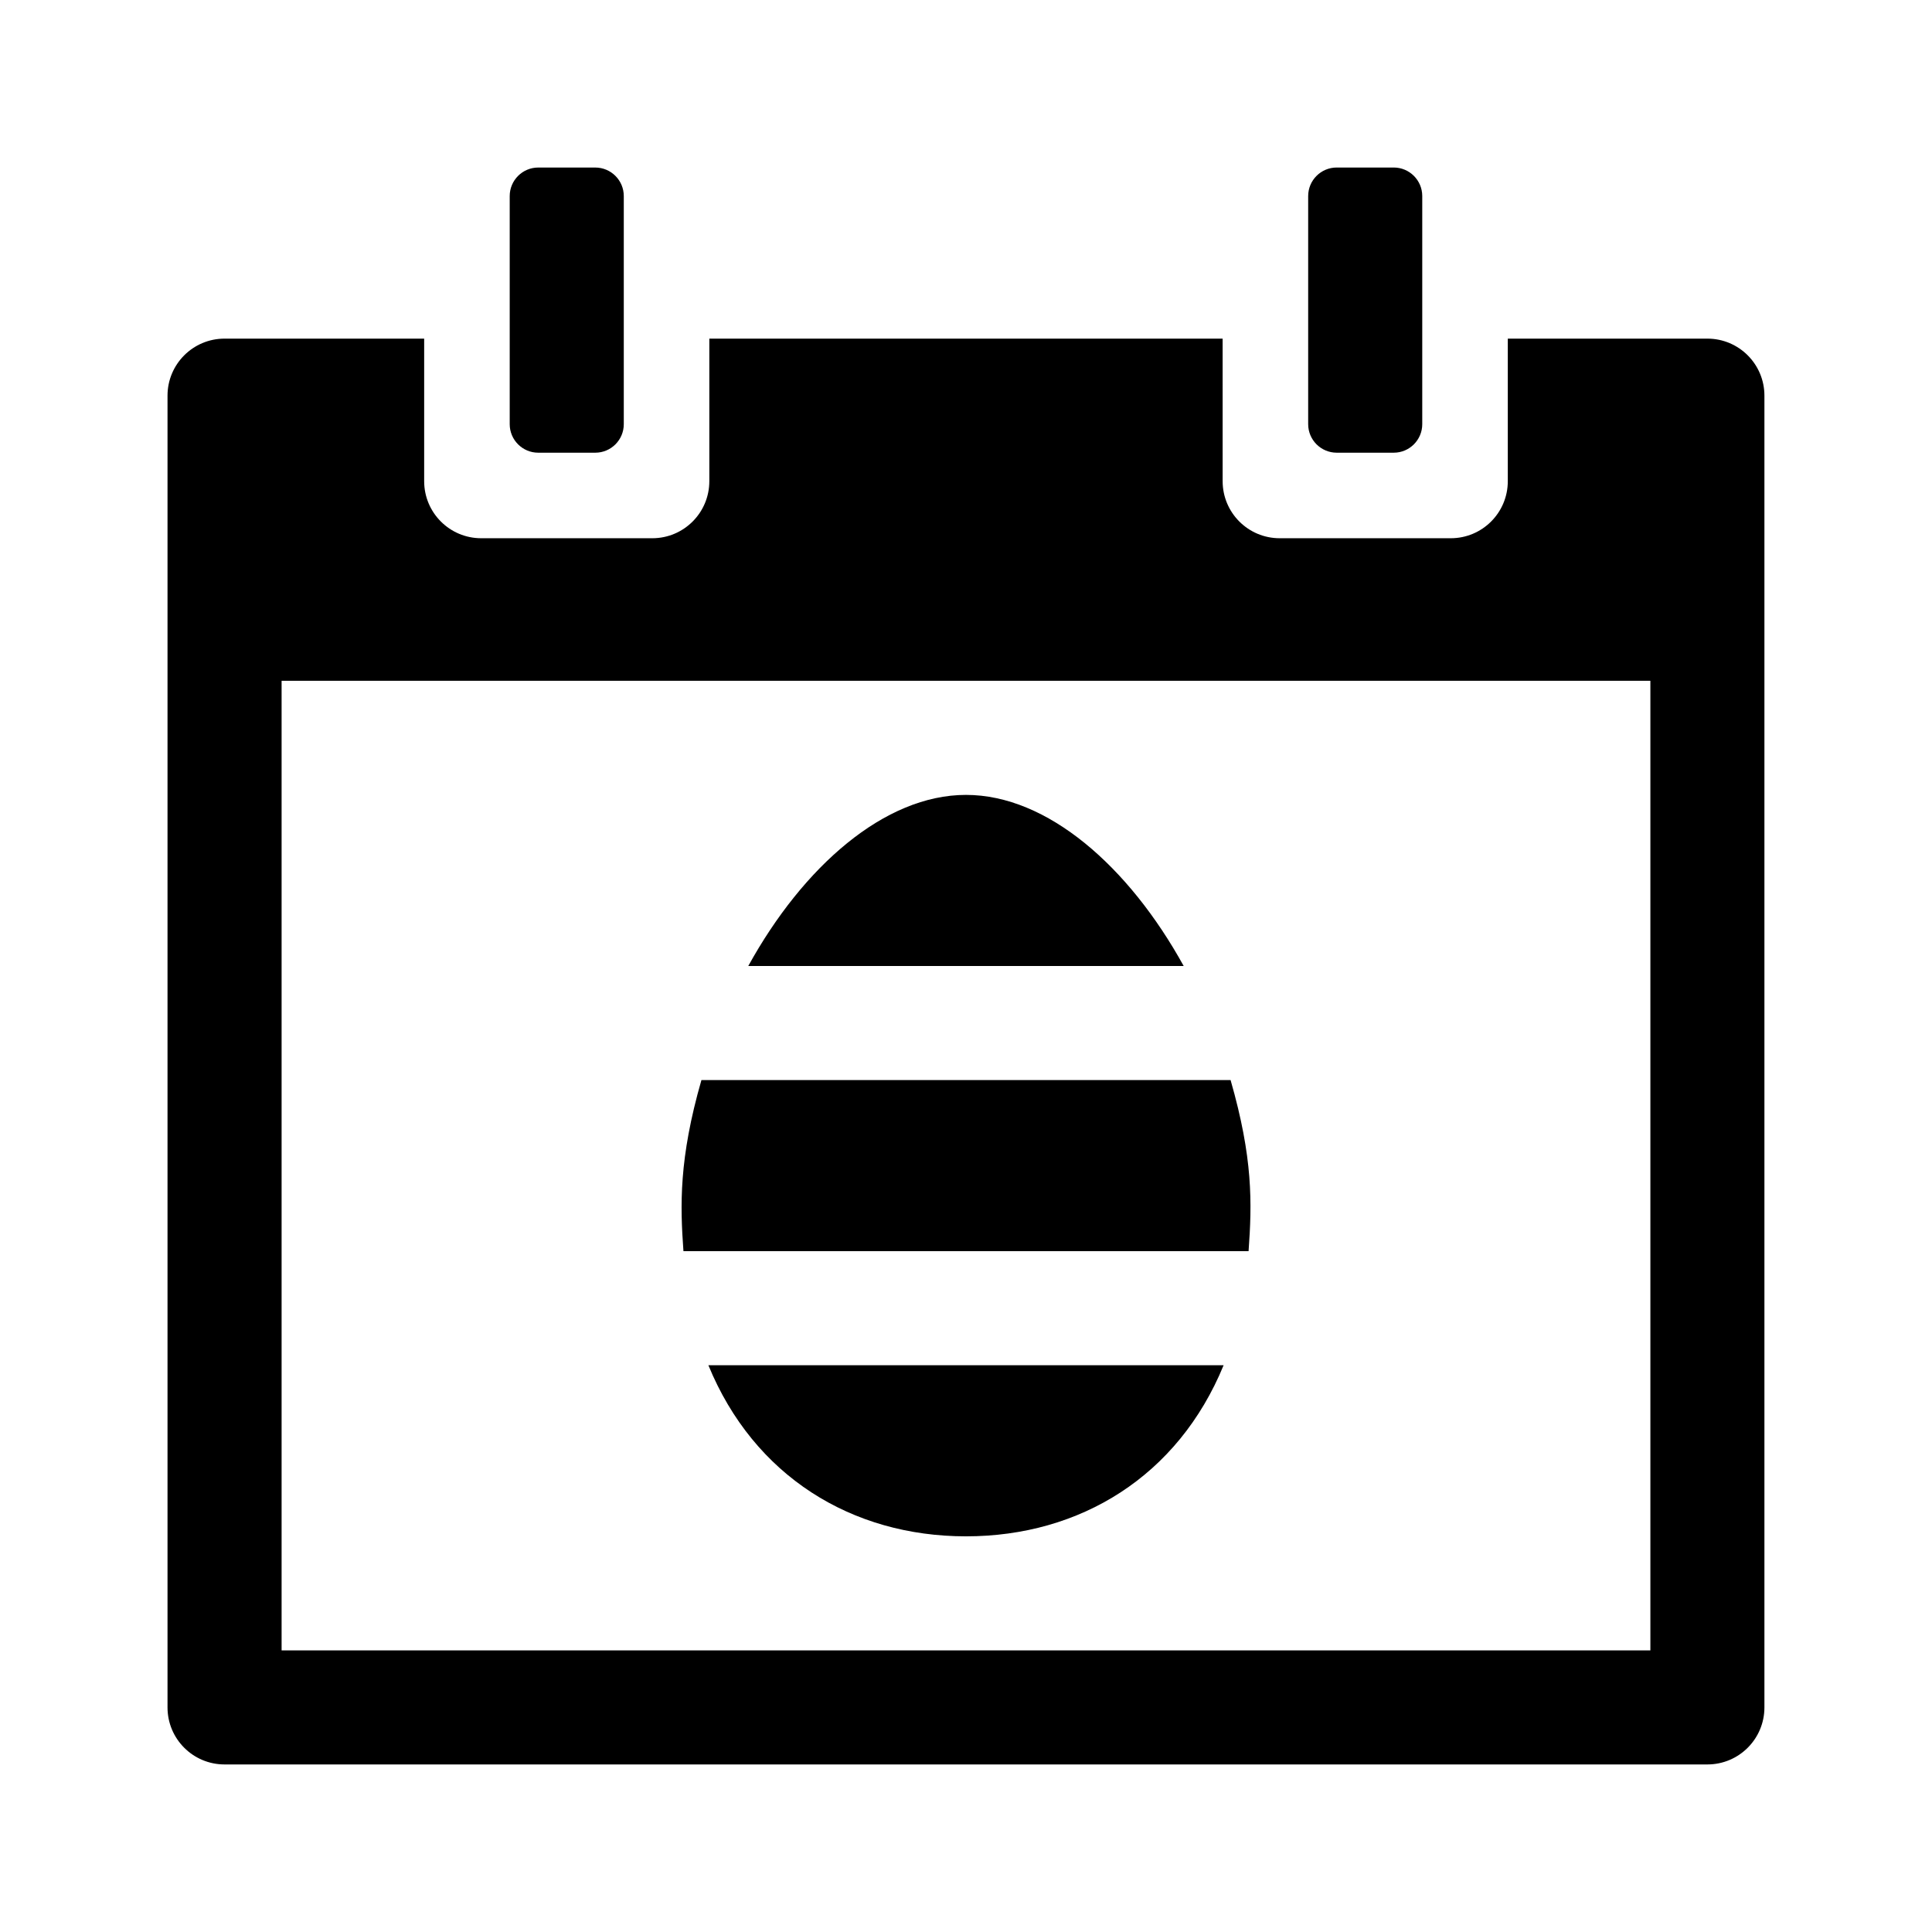
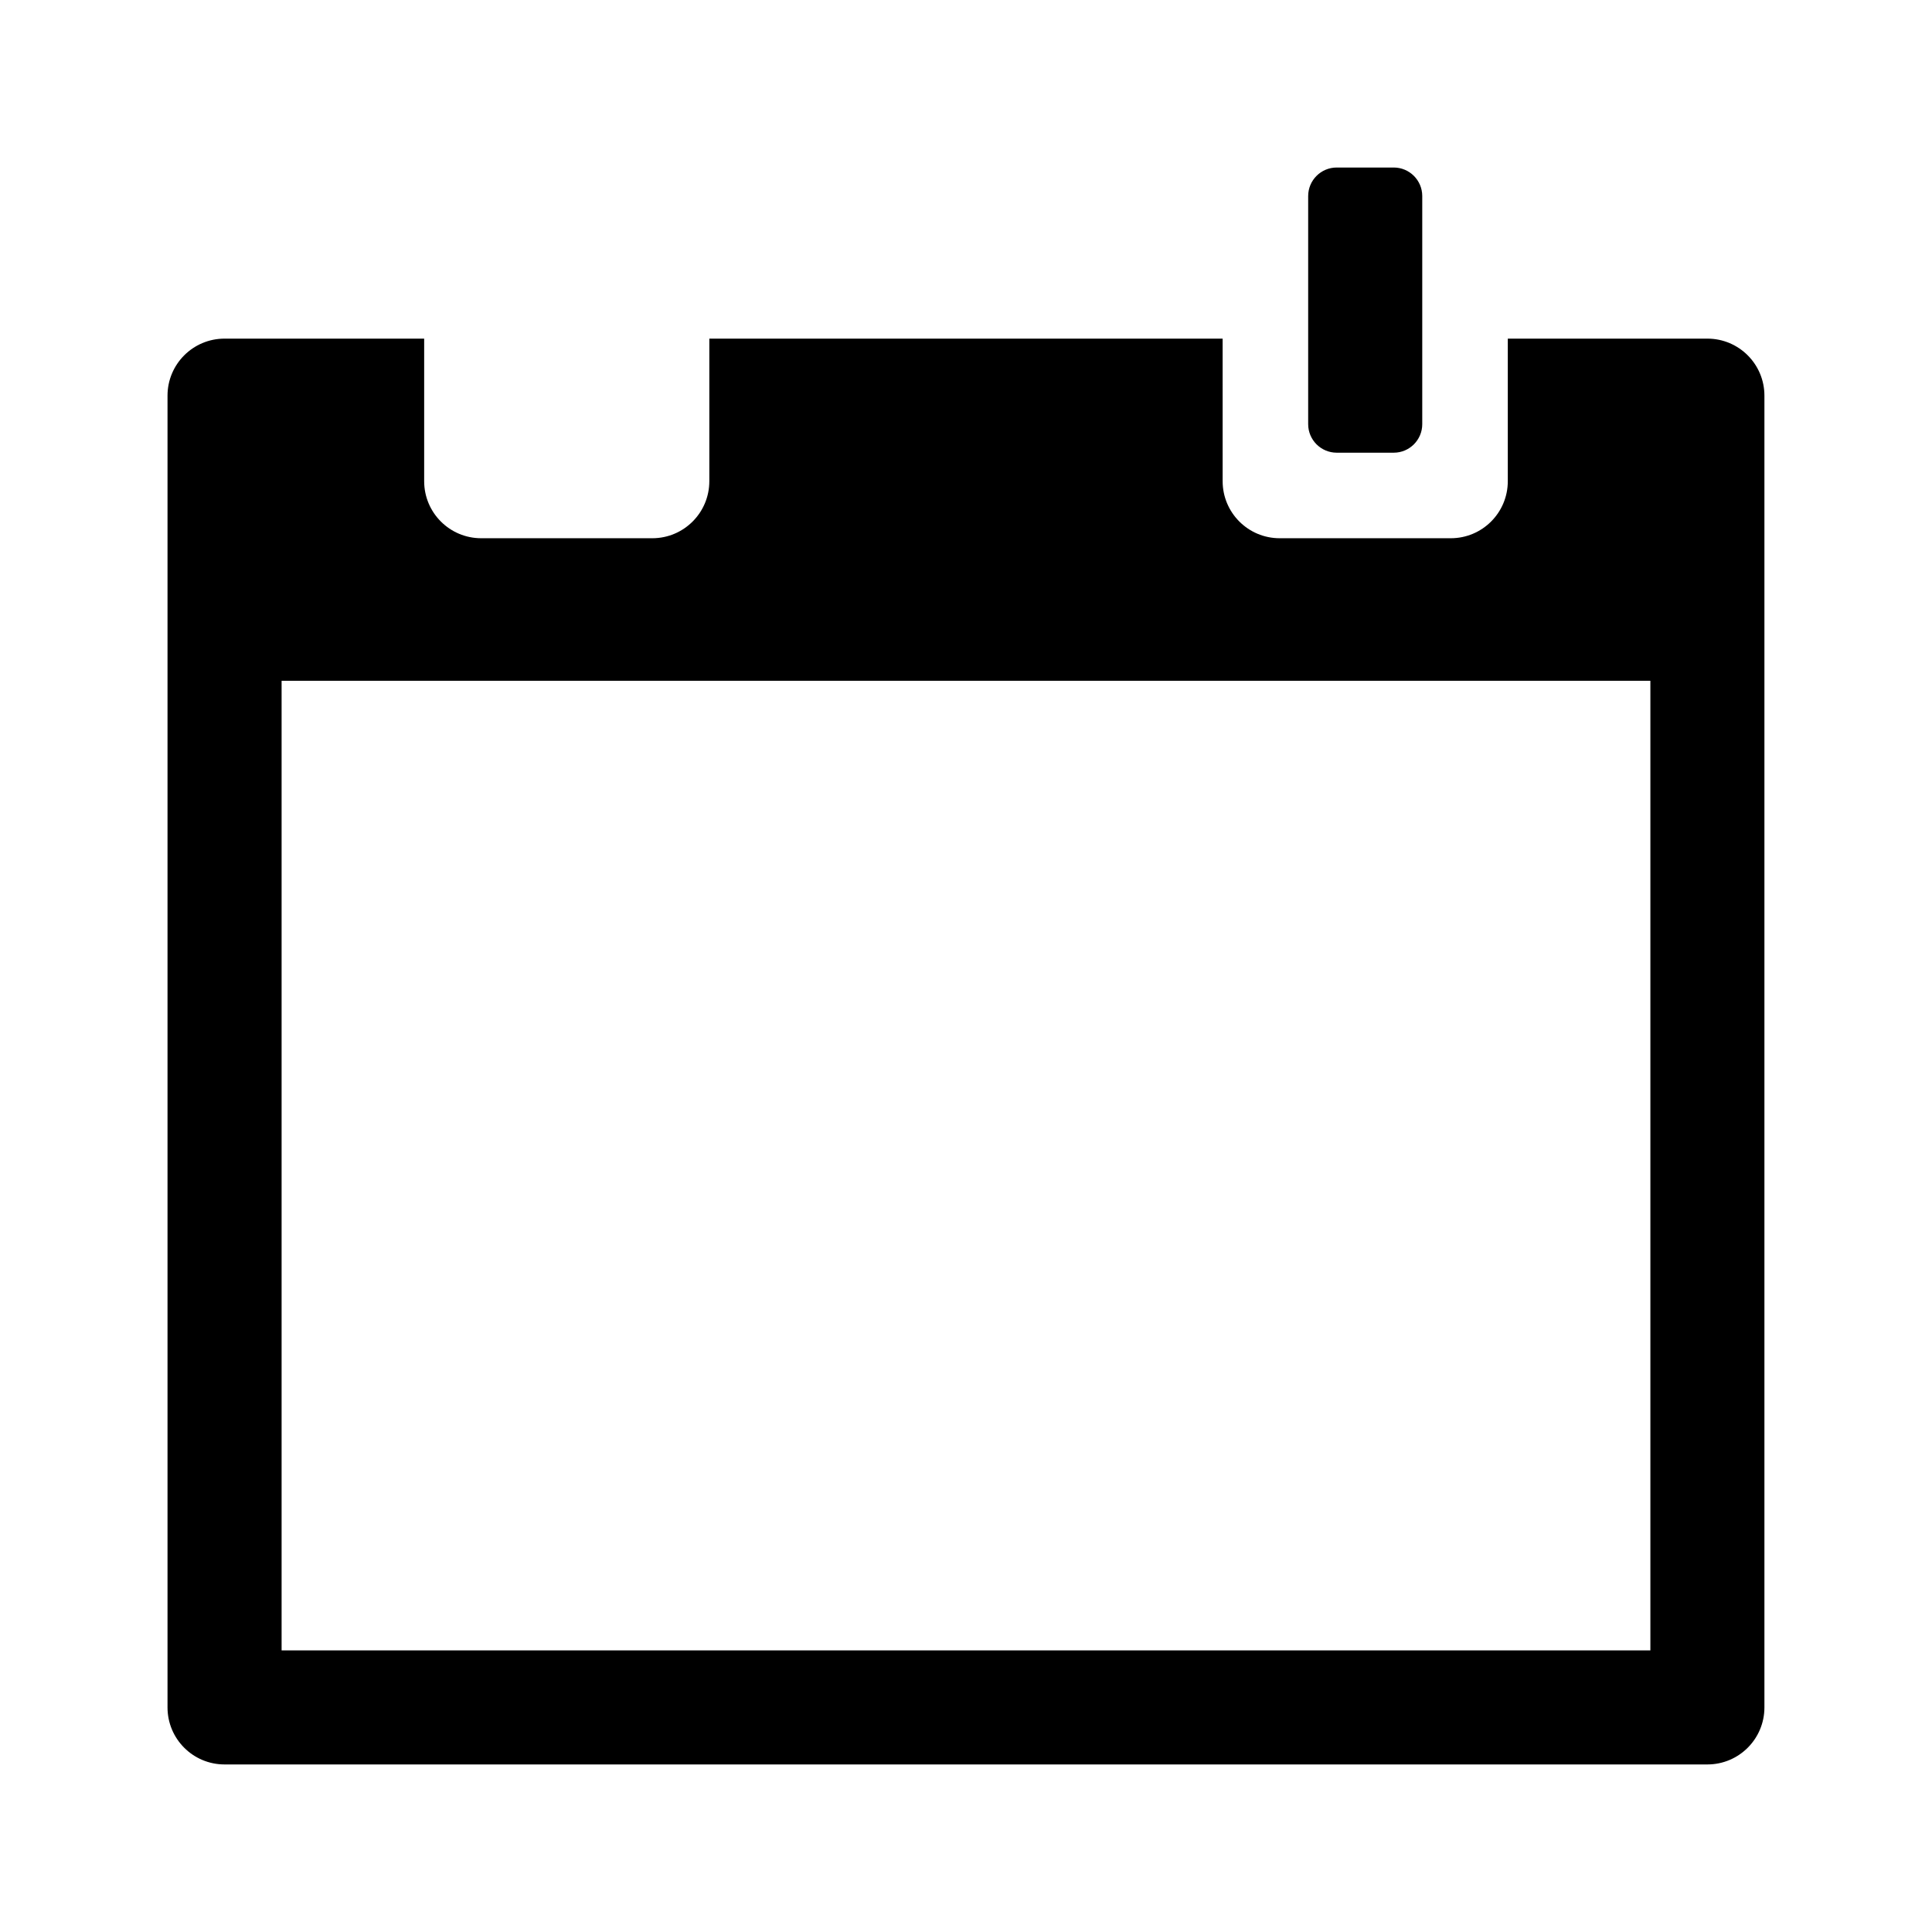
<svg xmlns="http://www.w3.org/2000/svg" fill="#000000" width="800px" height="800px" version="1.1" viewBox="144 144 512 512">
  <g>
-     <path d="m474.88 475.57h-149.76c-0.875-12.105-1.23-24.484 4.766-45.344h140.23c5.938 20.656 5.699 32.508 4.769 45.344z" />
-     <path d="m342.3 400c14.539-26.363 36.102-45.344 57.695-45.344s43.152 18.977 57.695 45.344z" />
-     <path d="m468.27 505.8c-12.055 29.383-37.988 45.344-68.27 45.344-30.285 0-56.215-15.961-68.27-45.344z" />
-     <path d="m301.75 263.97h-15.113c-4.172 0-7.559-3.387-7.559-7.559v-60.457c0.004-4.168 3.387-7.555 7.559-7.555h15.113c4.172 0 7.559 3.387 7.559 7.559v60.457c0 4.172-3.387 7.555-7.559 7.555z" />
    <path d="m596.48 233.74h-52.898v37.785c0 8.348-6.766 15.113-15.113 15.113h-45.344c-8.348 0-15.113-6.766-15.113-15.113l-0.004-37.785h-136.03v37.785c0 8.348-6.766 15.113-15.113 15.113h-45.344c-8.348 0-15.113-6.766-15.113-15.113v-37.785h-52.902c-8.348 0-15.113 6.766-15.113 15.113v347.63c0 8.348 6.766 15.113 15.113 15.113h392.97c8.348 0 15.113-6.766 15.113-15.113v-347.63c0-8.348-6.766-15.113-15.113-15.113zm-15.113 347.63h-362.74v-256.95h362.74z" />
    <path d="m490.68 256.41v-60.457c0-4.172 3.387-7.559 7.559-7.559h15.113c4.172 0 7.559 3.387 7.559 7.559v60.457c0 4.172-3.387 7.559-7.559 7.559h-15.113c-4.172-0.004-7.559-3.387-7.559-7.559z" />
  </g>
</svg>